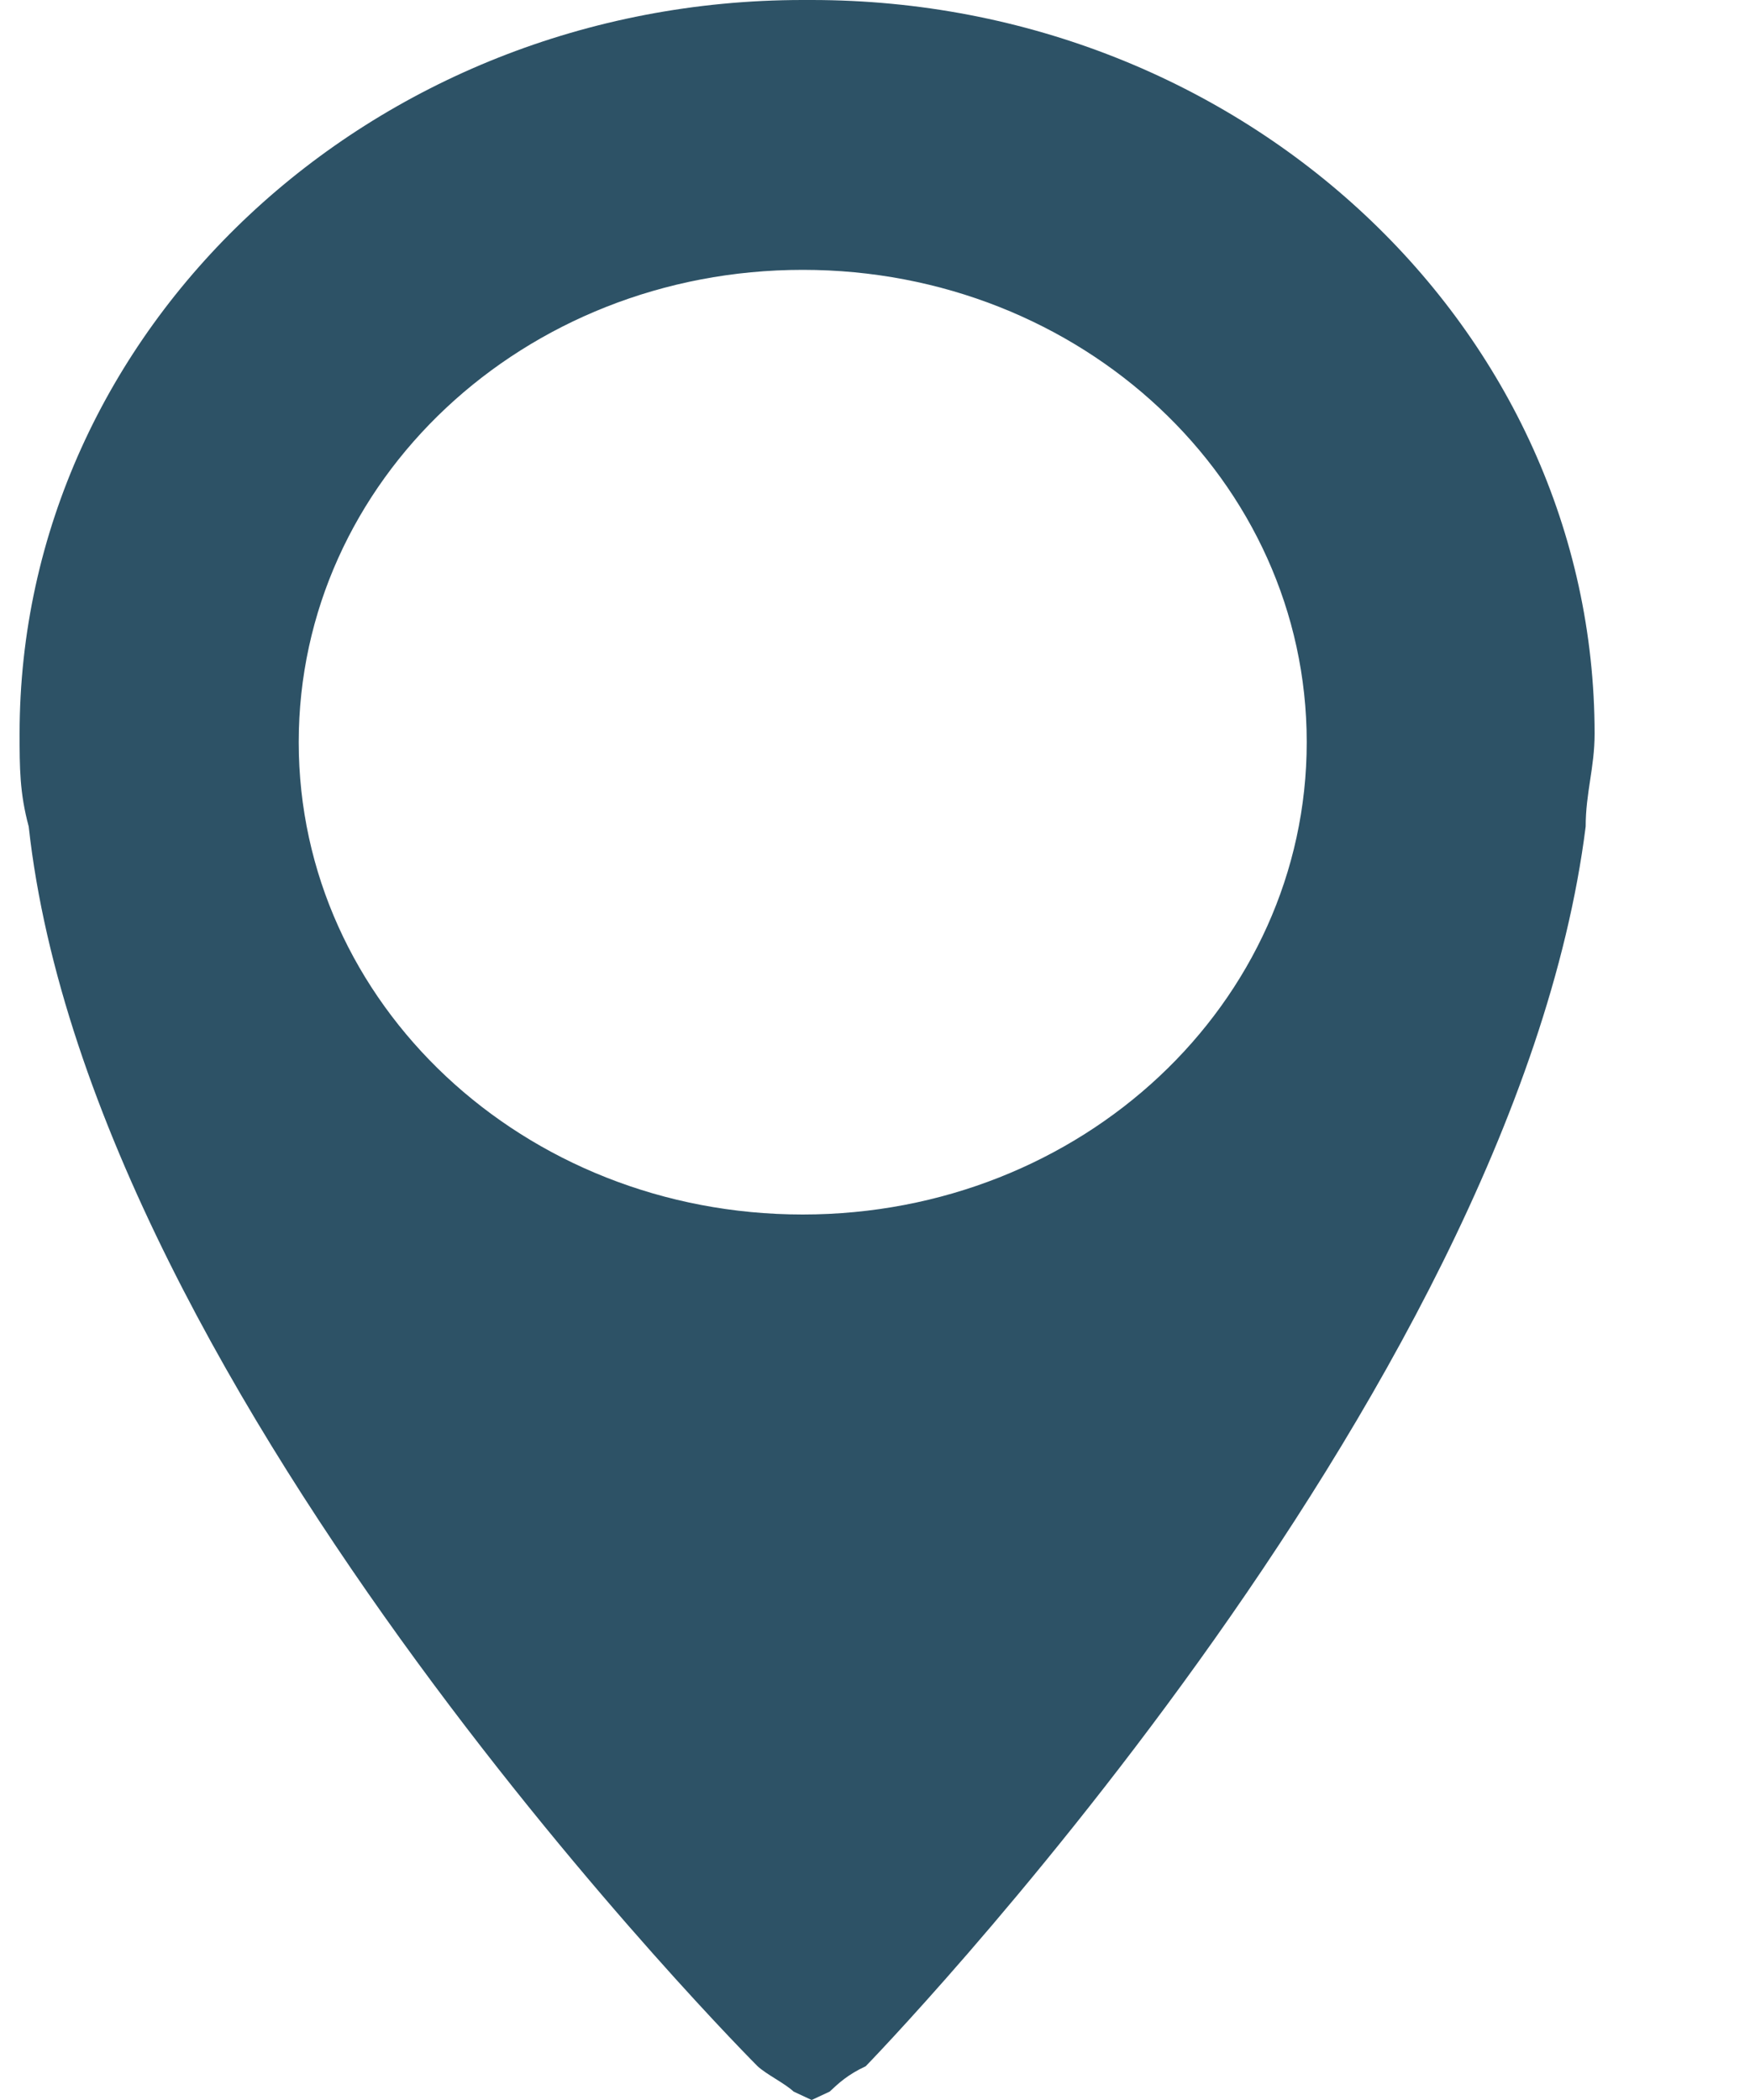
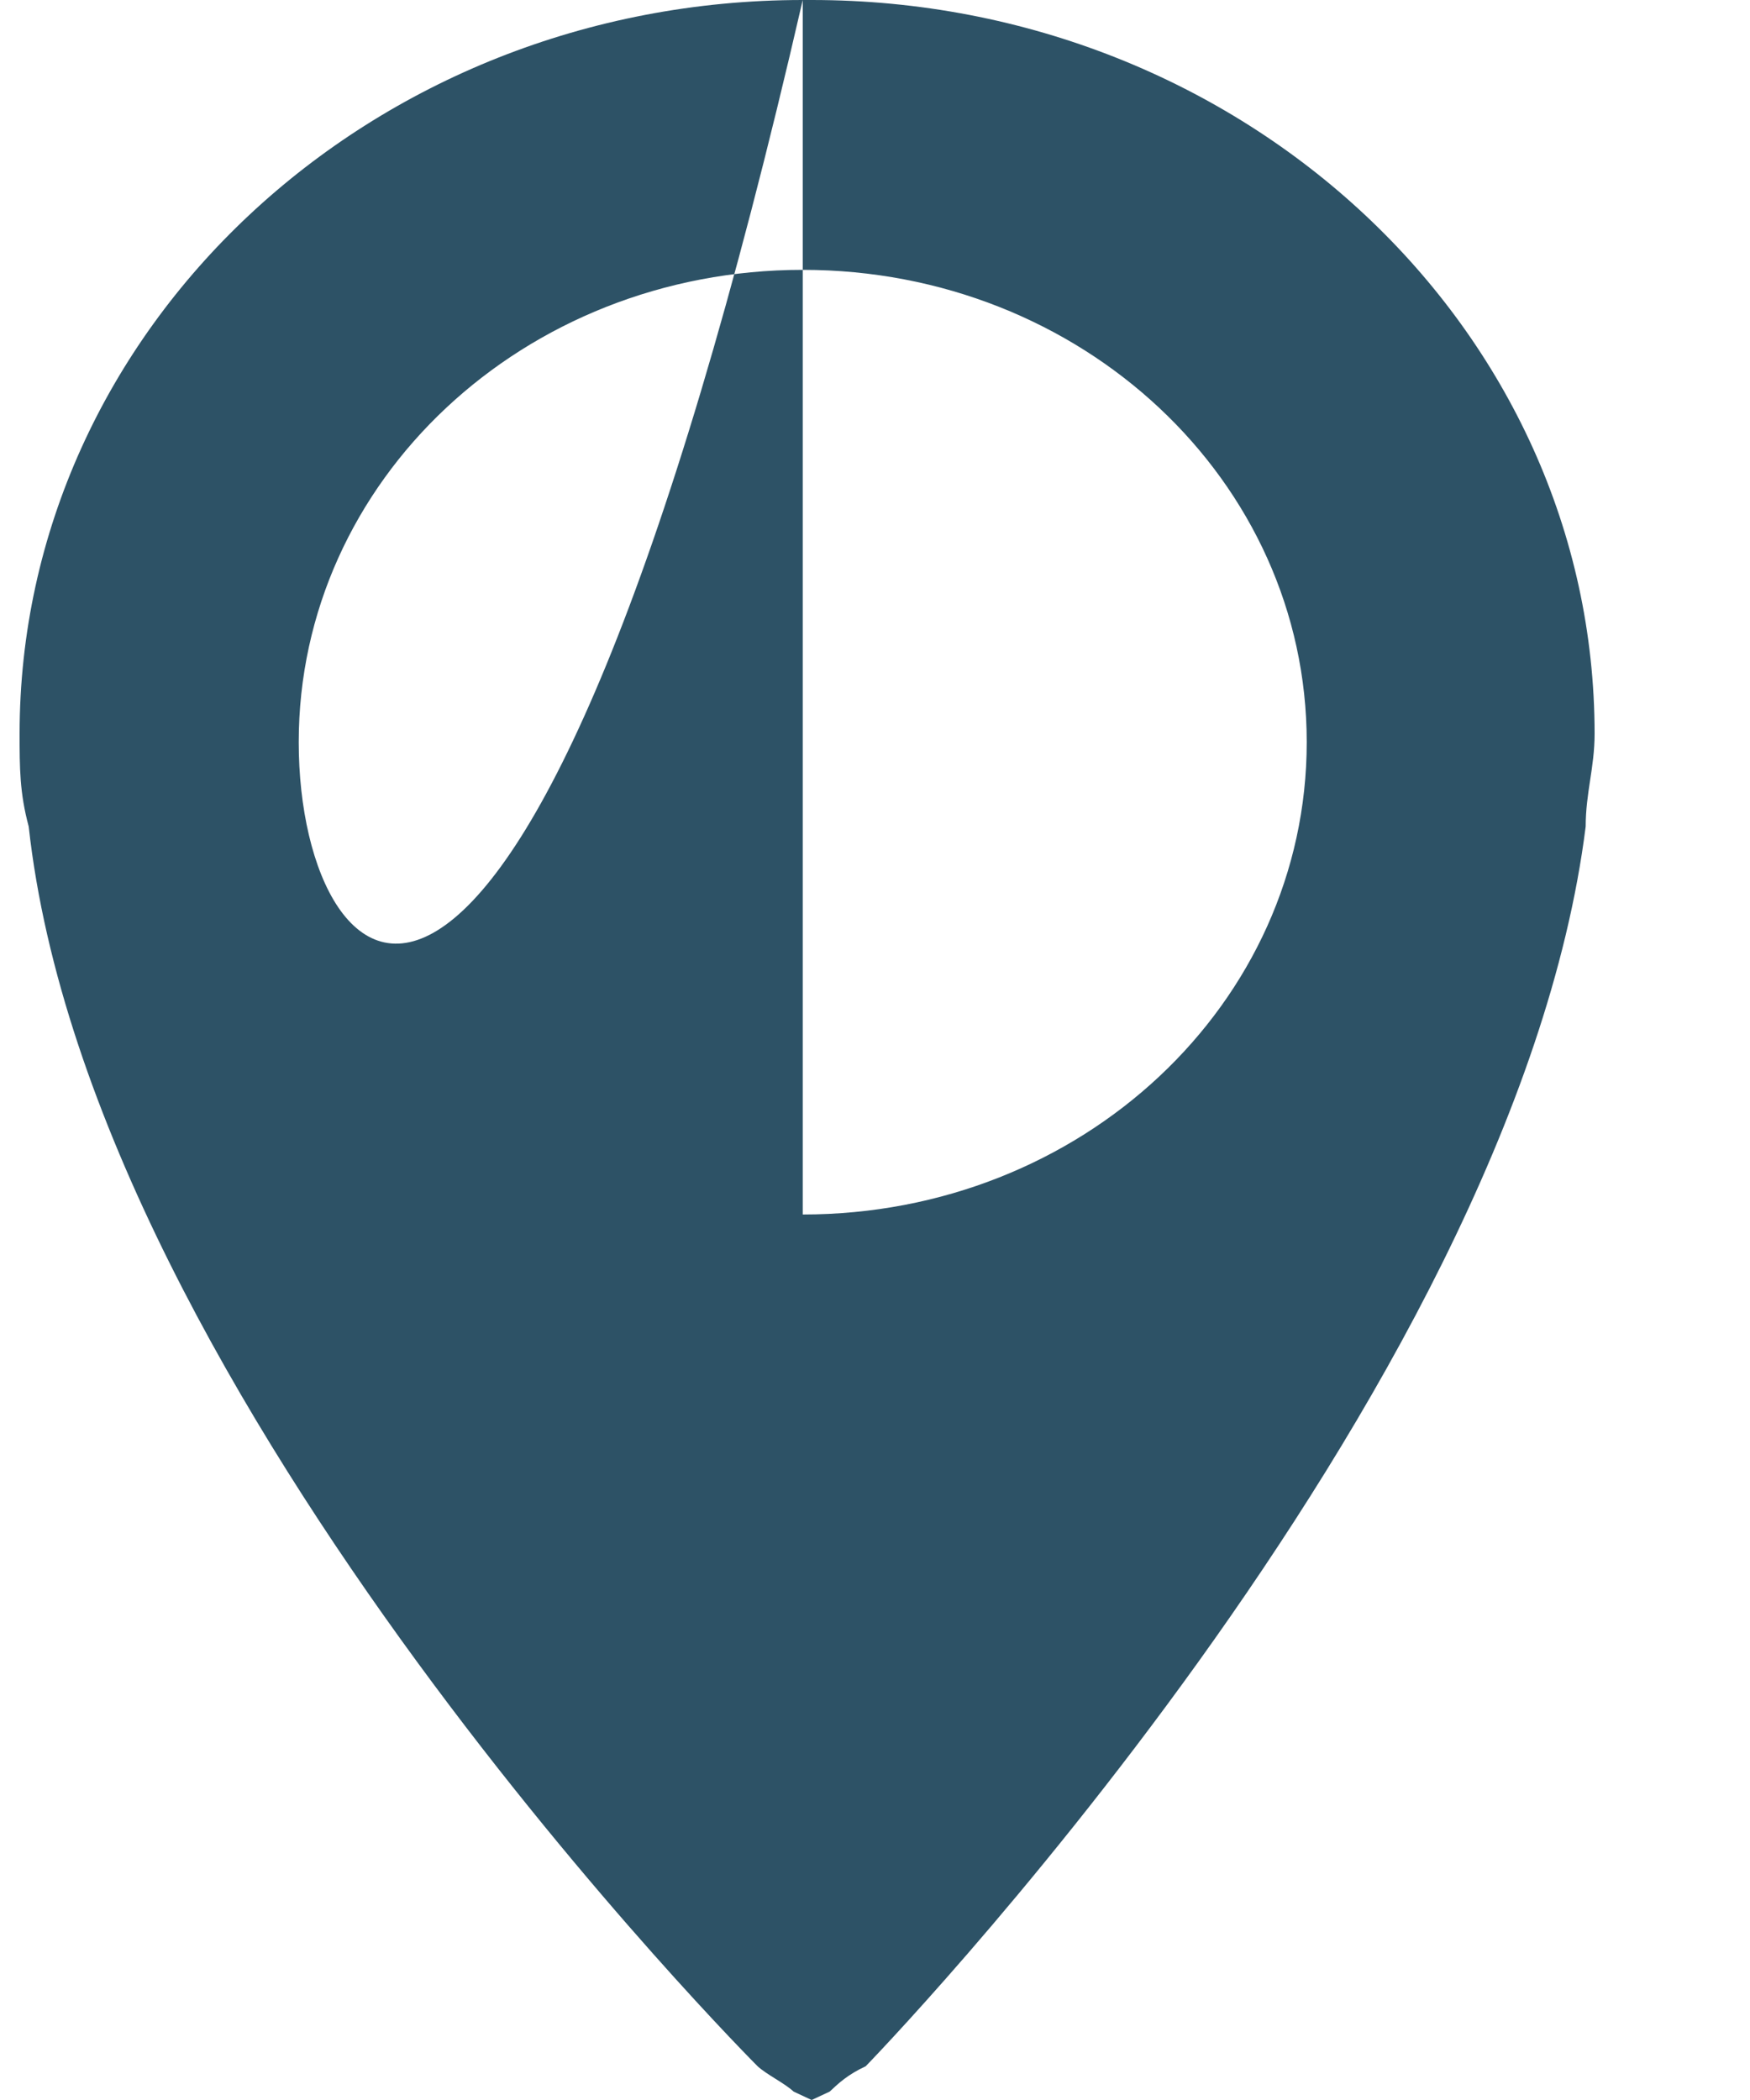
<svg xmlns="http://www.w3.org/2000/svg" width="10" height="12" viewBox="0 0 10 12" fill="none">
-   <path fill-rule="evenodd" clip-rule="evenodd" d="M4.587 0C2.118 0 0.112 1.88 0.112 4.193C0.112 4.386 0.112 4.53 0.164 4.723C0.524 8 4.329 11.807 4.329 11.807C4.381 11.855 4.484 11.904 4.535 11.952L4.638 12L4.741 11.952C4.792 11.904 4.844 11.855 4.947 11.807C4.947 11.807 8.649 8 9.061 4.723C9.061 4.53 9.112 4.386 9.112 4.193C9.112 1.88 7.107 0 4.638 0H4.587ZM4.587 6.94C2.992 6.94 1.707 5.735 1.707 4.241C1.707 2.747 2.992 1.542 4.587 1.542C6.181 1.542 7.467 2.747 7.467 4.241C7.467 5.735 6.181 6.94 4.587 6.94Z" fill="#2D5266" />
+   <path fill-rule="evenodd" clip-rule="evenodd" d="M4.587 0C2.118 0 0.112 1.88 0.112 4.193C0.112 4.386 0.112 4.53 0.164 4.723C0.524 8 4.329 11.807 4.329 11.807C4.381 11.855 4.484 11.904 4.535 11.952L4.638 12L4.741 11.952C4.792 11.904 4.844 11.855 4.947 11.807C4.947 11.807 8.649 8 9.061 4.723C9.061 4.53 9.112 4.386 9.112 4.193C9.112 1.88 7.107 0 4.638 0H4.587ZC2.992 6.94 1.707 5.735 1.707 4.241C1.707 2.747 2.992 1.542 4.587 1.542C6.181 1.542 7.467 2.747 7.467 4.241C7.467 5.735 6.181 6.94 4.587 6.94Z" fill="#2D5266" />
</svg>